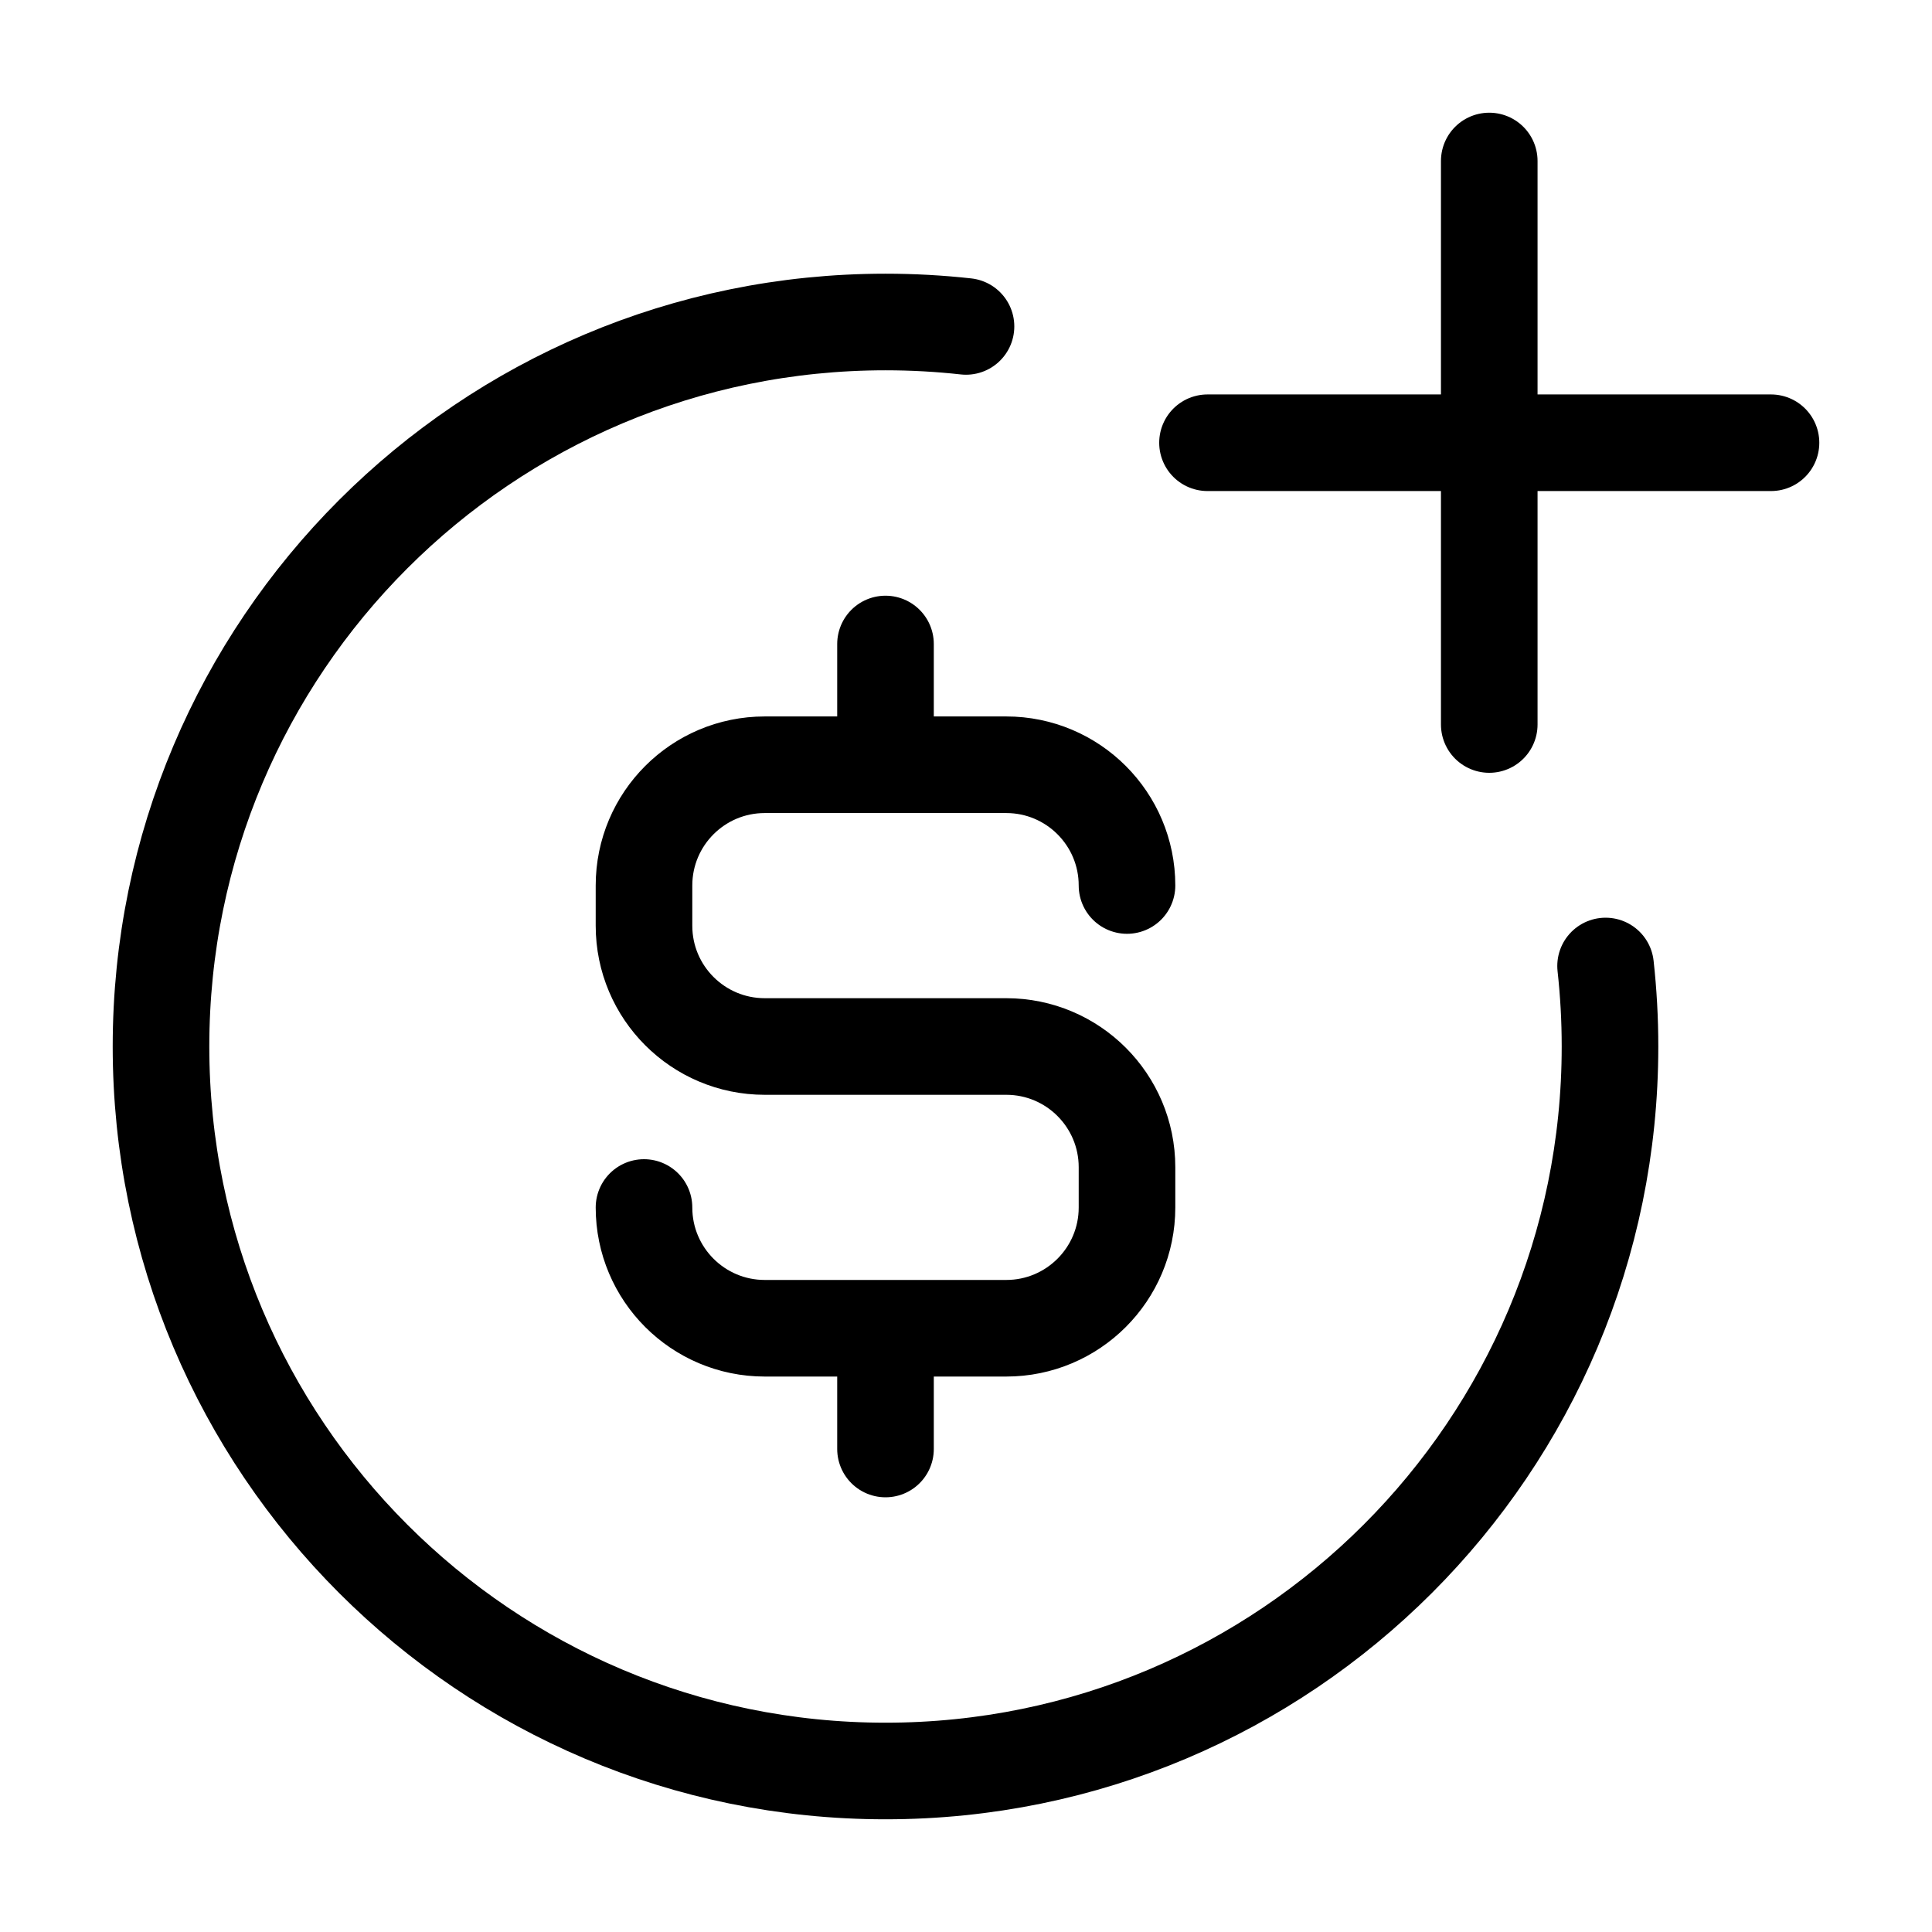
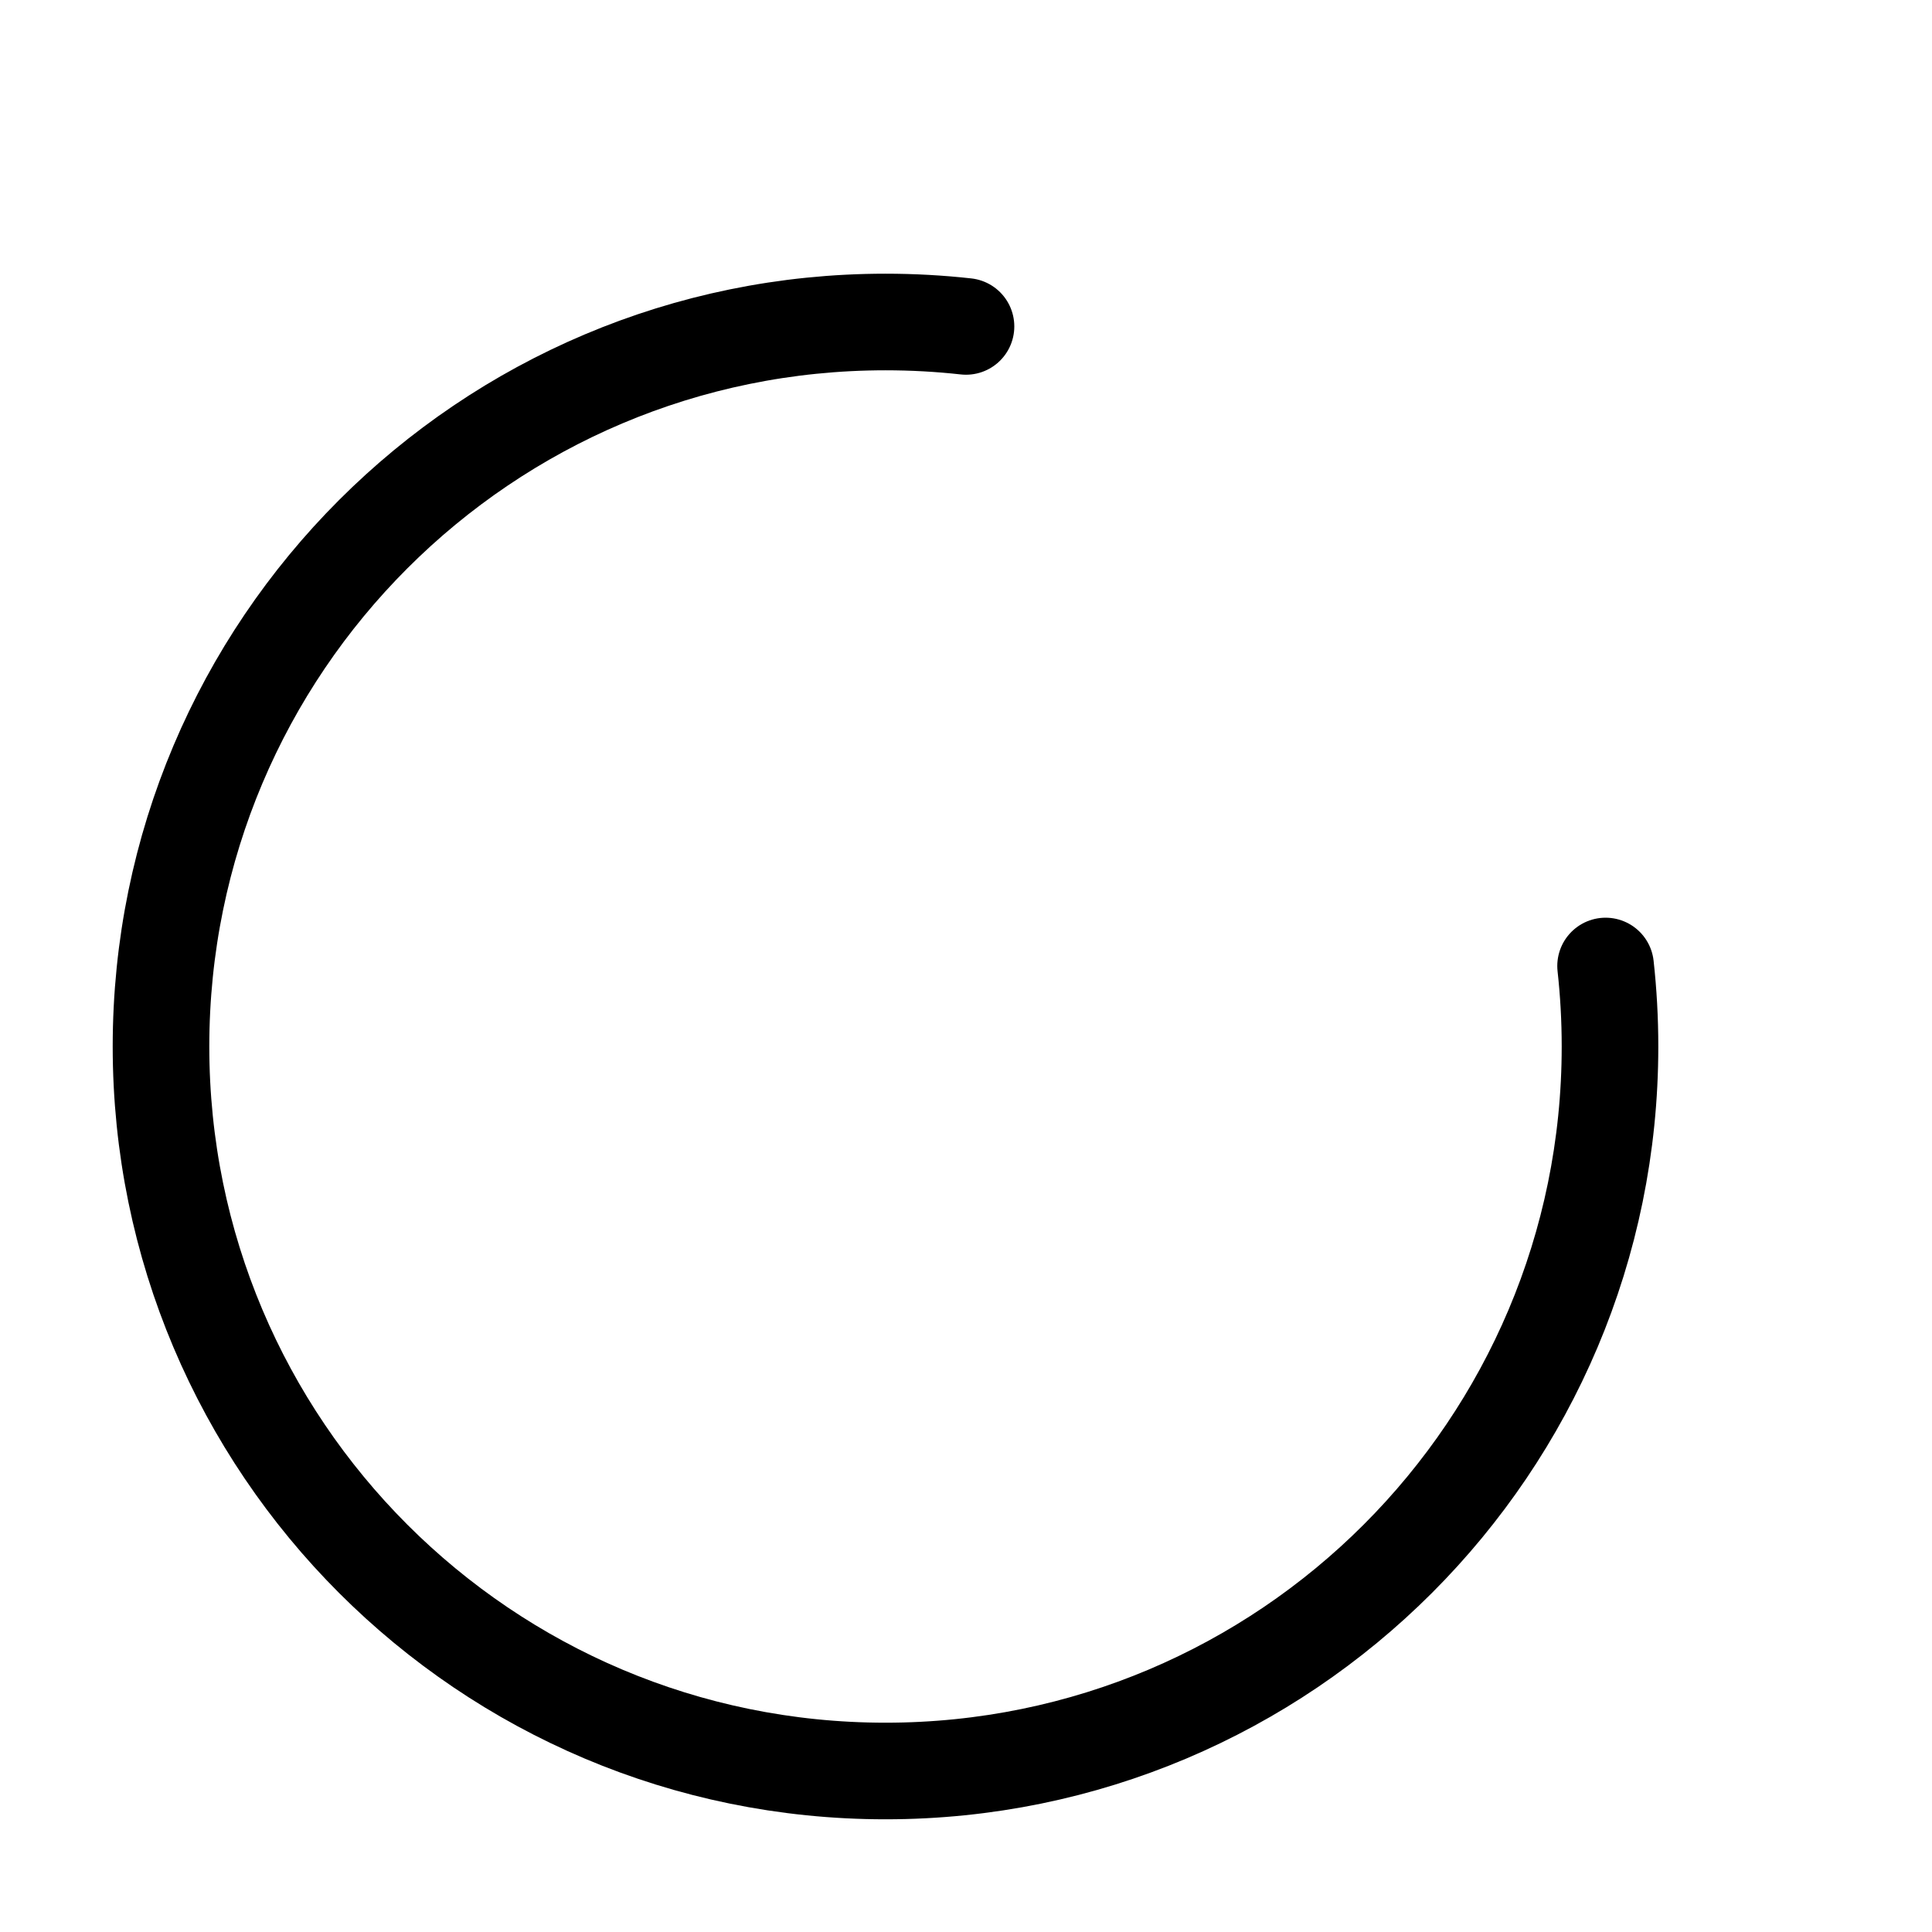
<svg xmlns="http://www.w3.org/2000/svg" fill="none" viewBox="0 0 200 200" height="200" width="200">
-   <path stroke-linejoin="round" stroke-linecap="round" stroke-width="10" stroke="black" d="M91.667 79.167H104.167C111.07 79.167 116.667 84.763 116.667 91.667M91.667 79.167H79.167C72.263 79.167 66.667 84.763 66.667 91.667V95.833C66.667 102.737 72.263 108.333 79.167 108.333H104.167C111.07 108.333 116.667 113.93 116.667 120.833V125C116.667 131.903 111.07 137.5 104.167 137.5H91.667M91.667 79.167V66.667M91.667 137.5H79.167C72.263 137.5 66.667 131.903 66.667 125M91.667 137.5V150" />
  <path stroke-linejoin="round" stroke-linecap="round" stroke-width="10" stroke="black" d="M100 33.791C97.264 33.489 94.483 33.333 91.667 33.333C50.245 33.333 16.667 66.912 16.667 108.333C16.667 149.754 50.245 183.333 91.667 183.333C133.088 183.333 166.667 149.754 166.667 108.333C166.667 105.517 166.512 102.736 166.209 100" />
-   <path stroke-linejoin="round" stroke-linecap="round" stroke-width="10" stroke="black" d="M154.167 16.667V75M183.333 45.833H125" />
</svg>